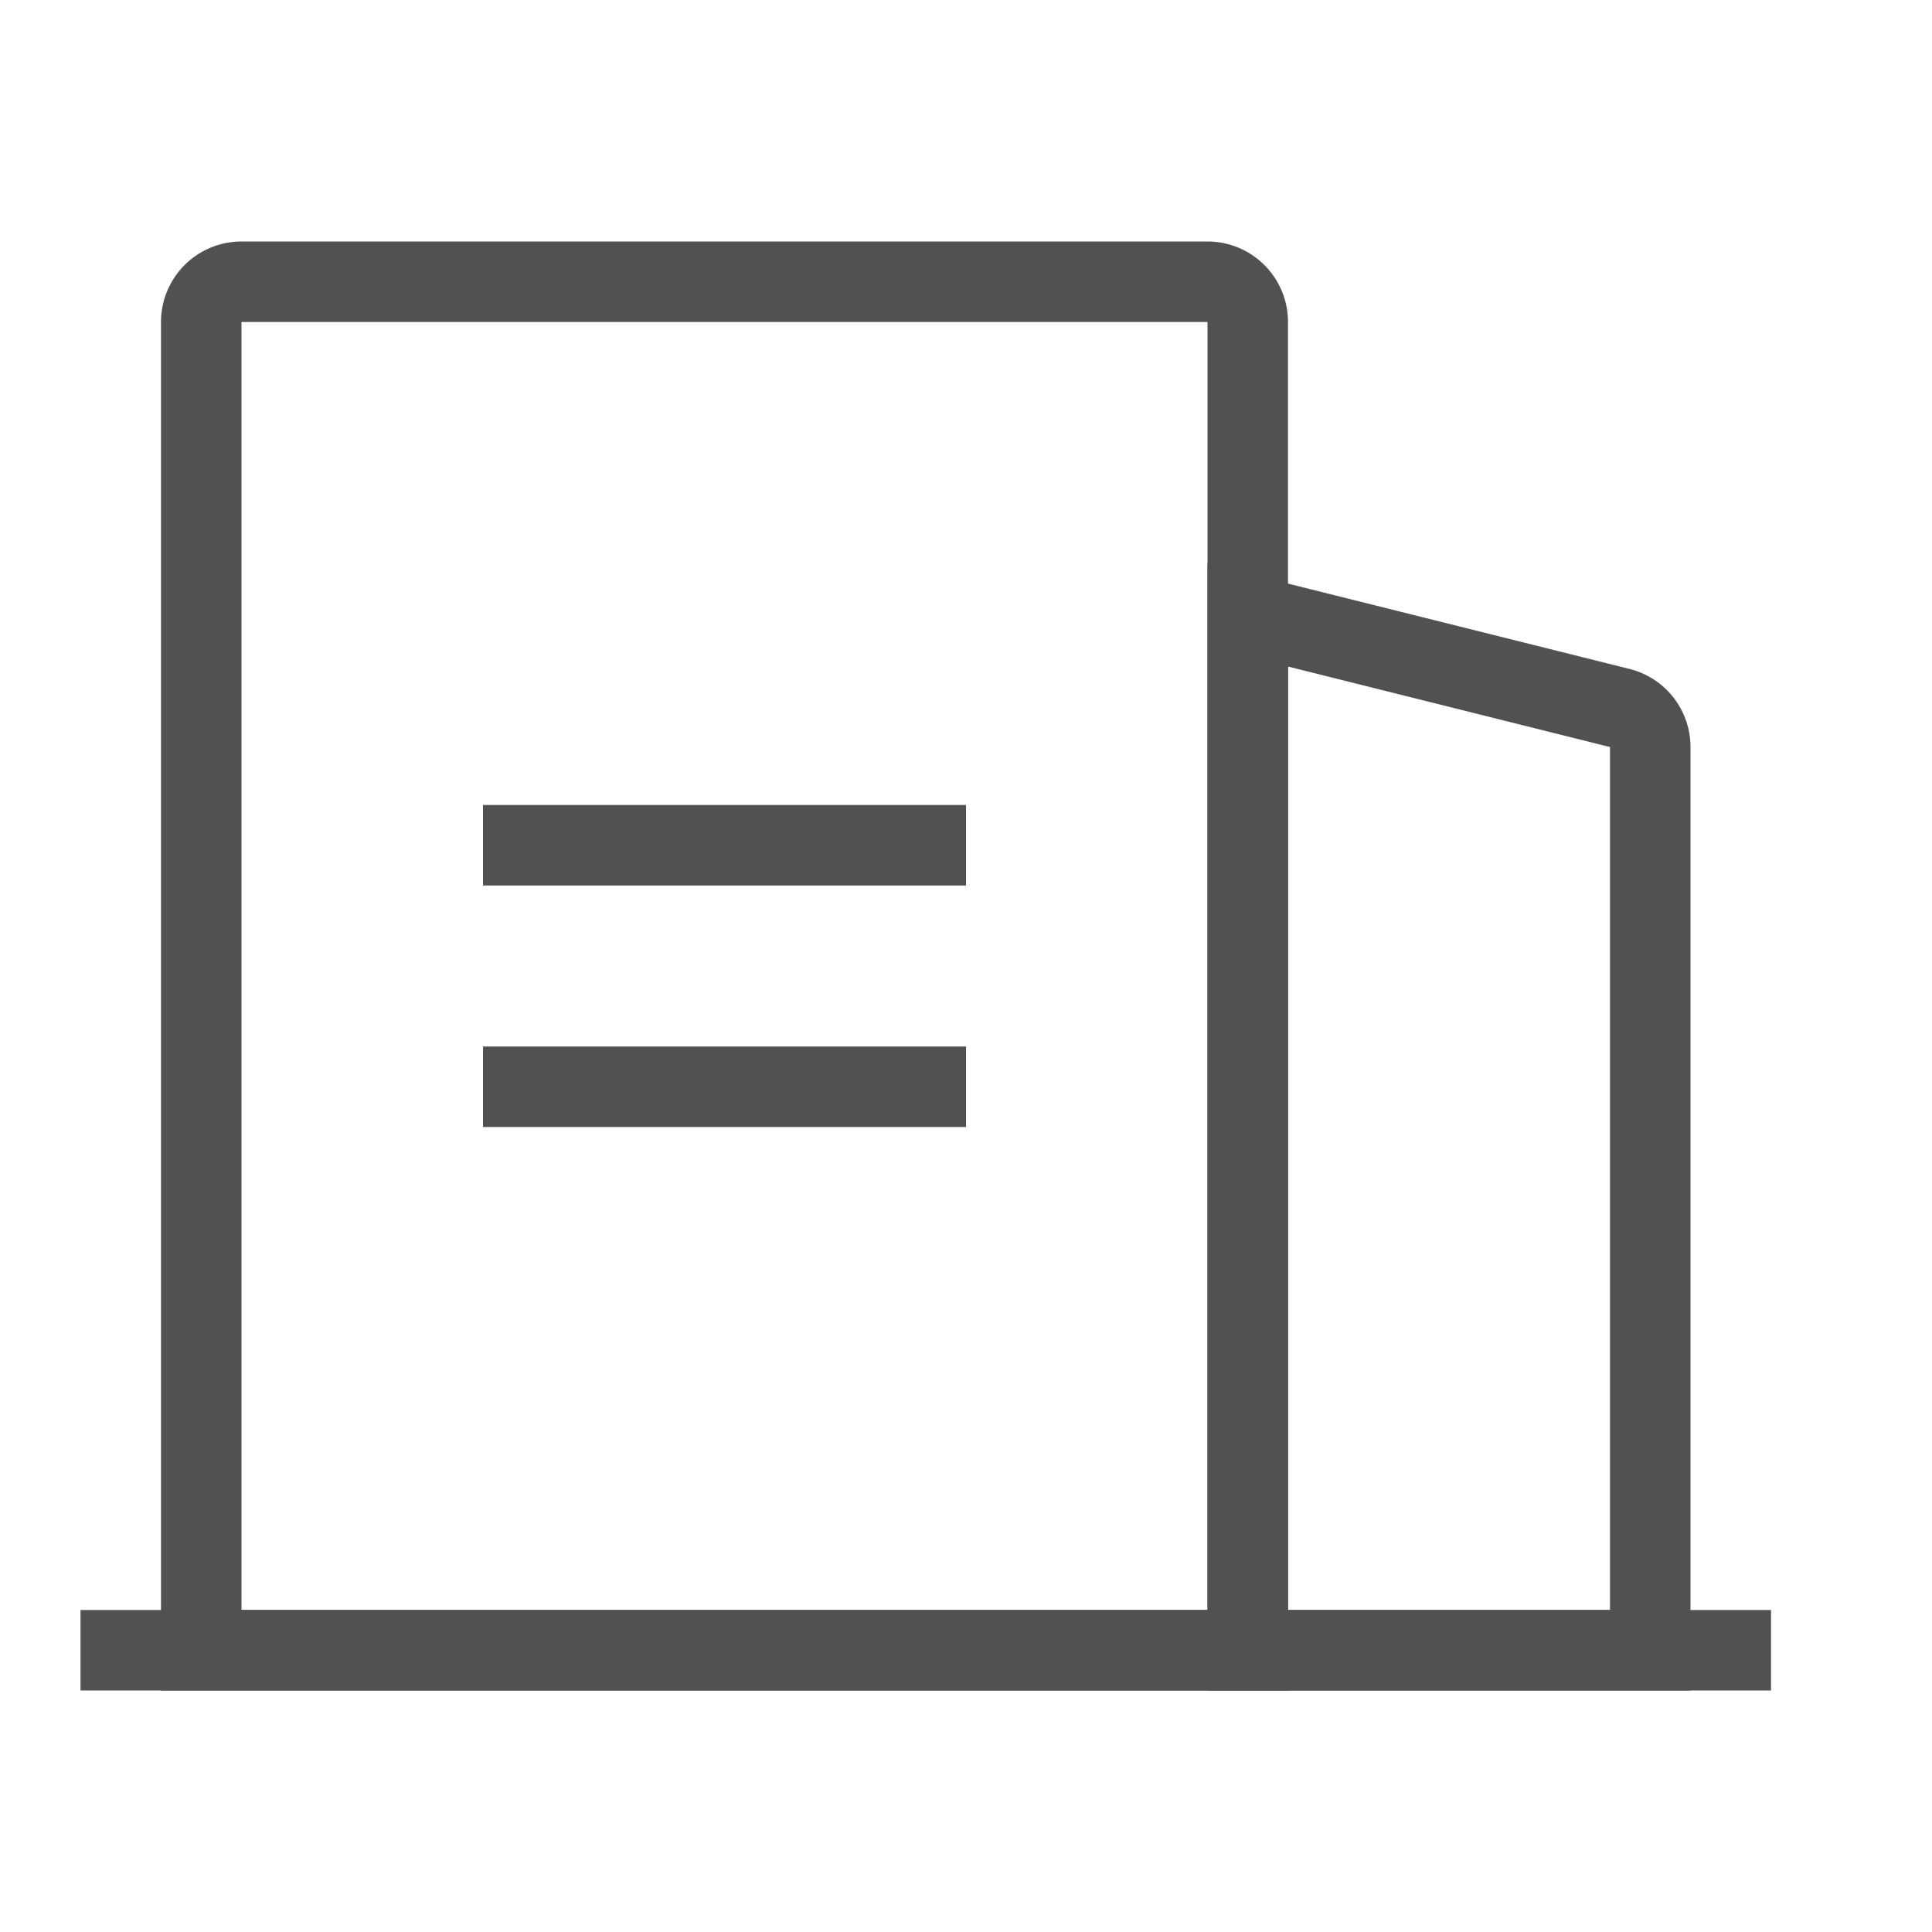
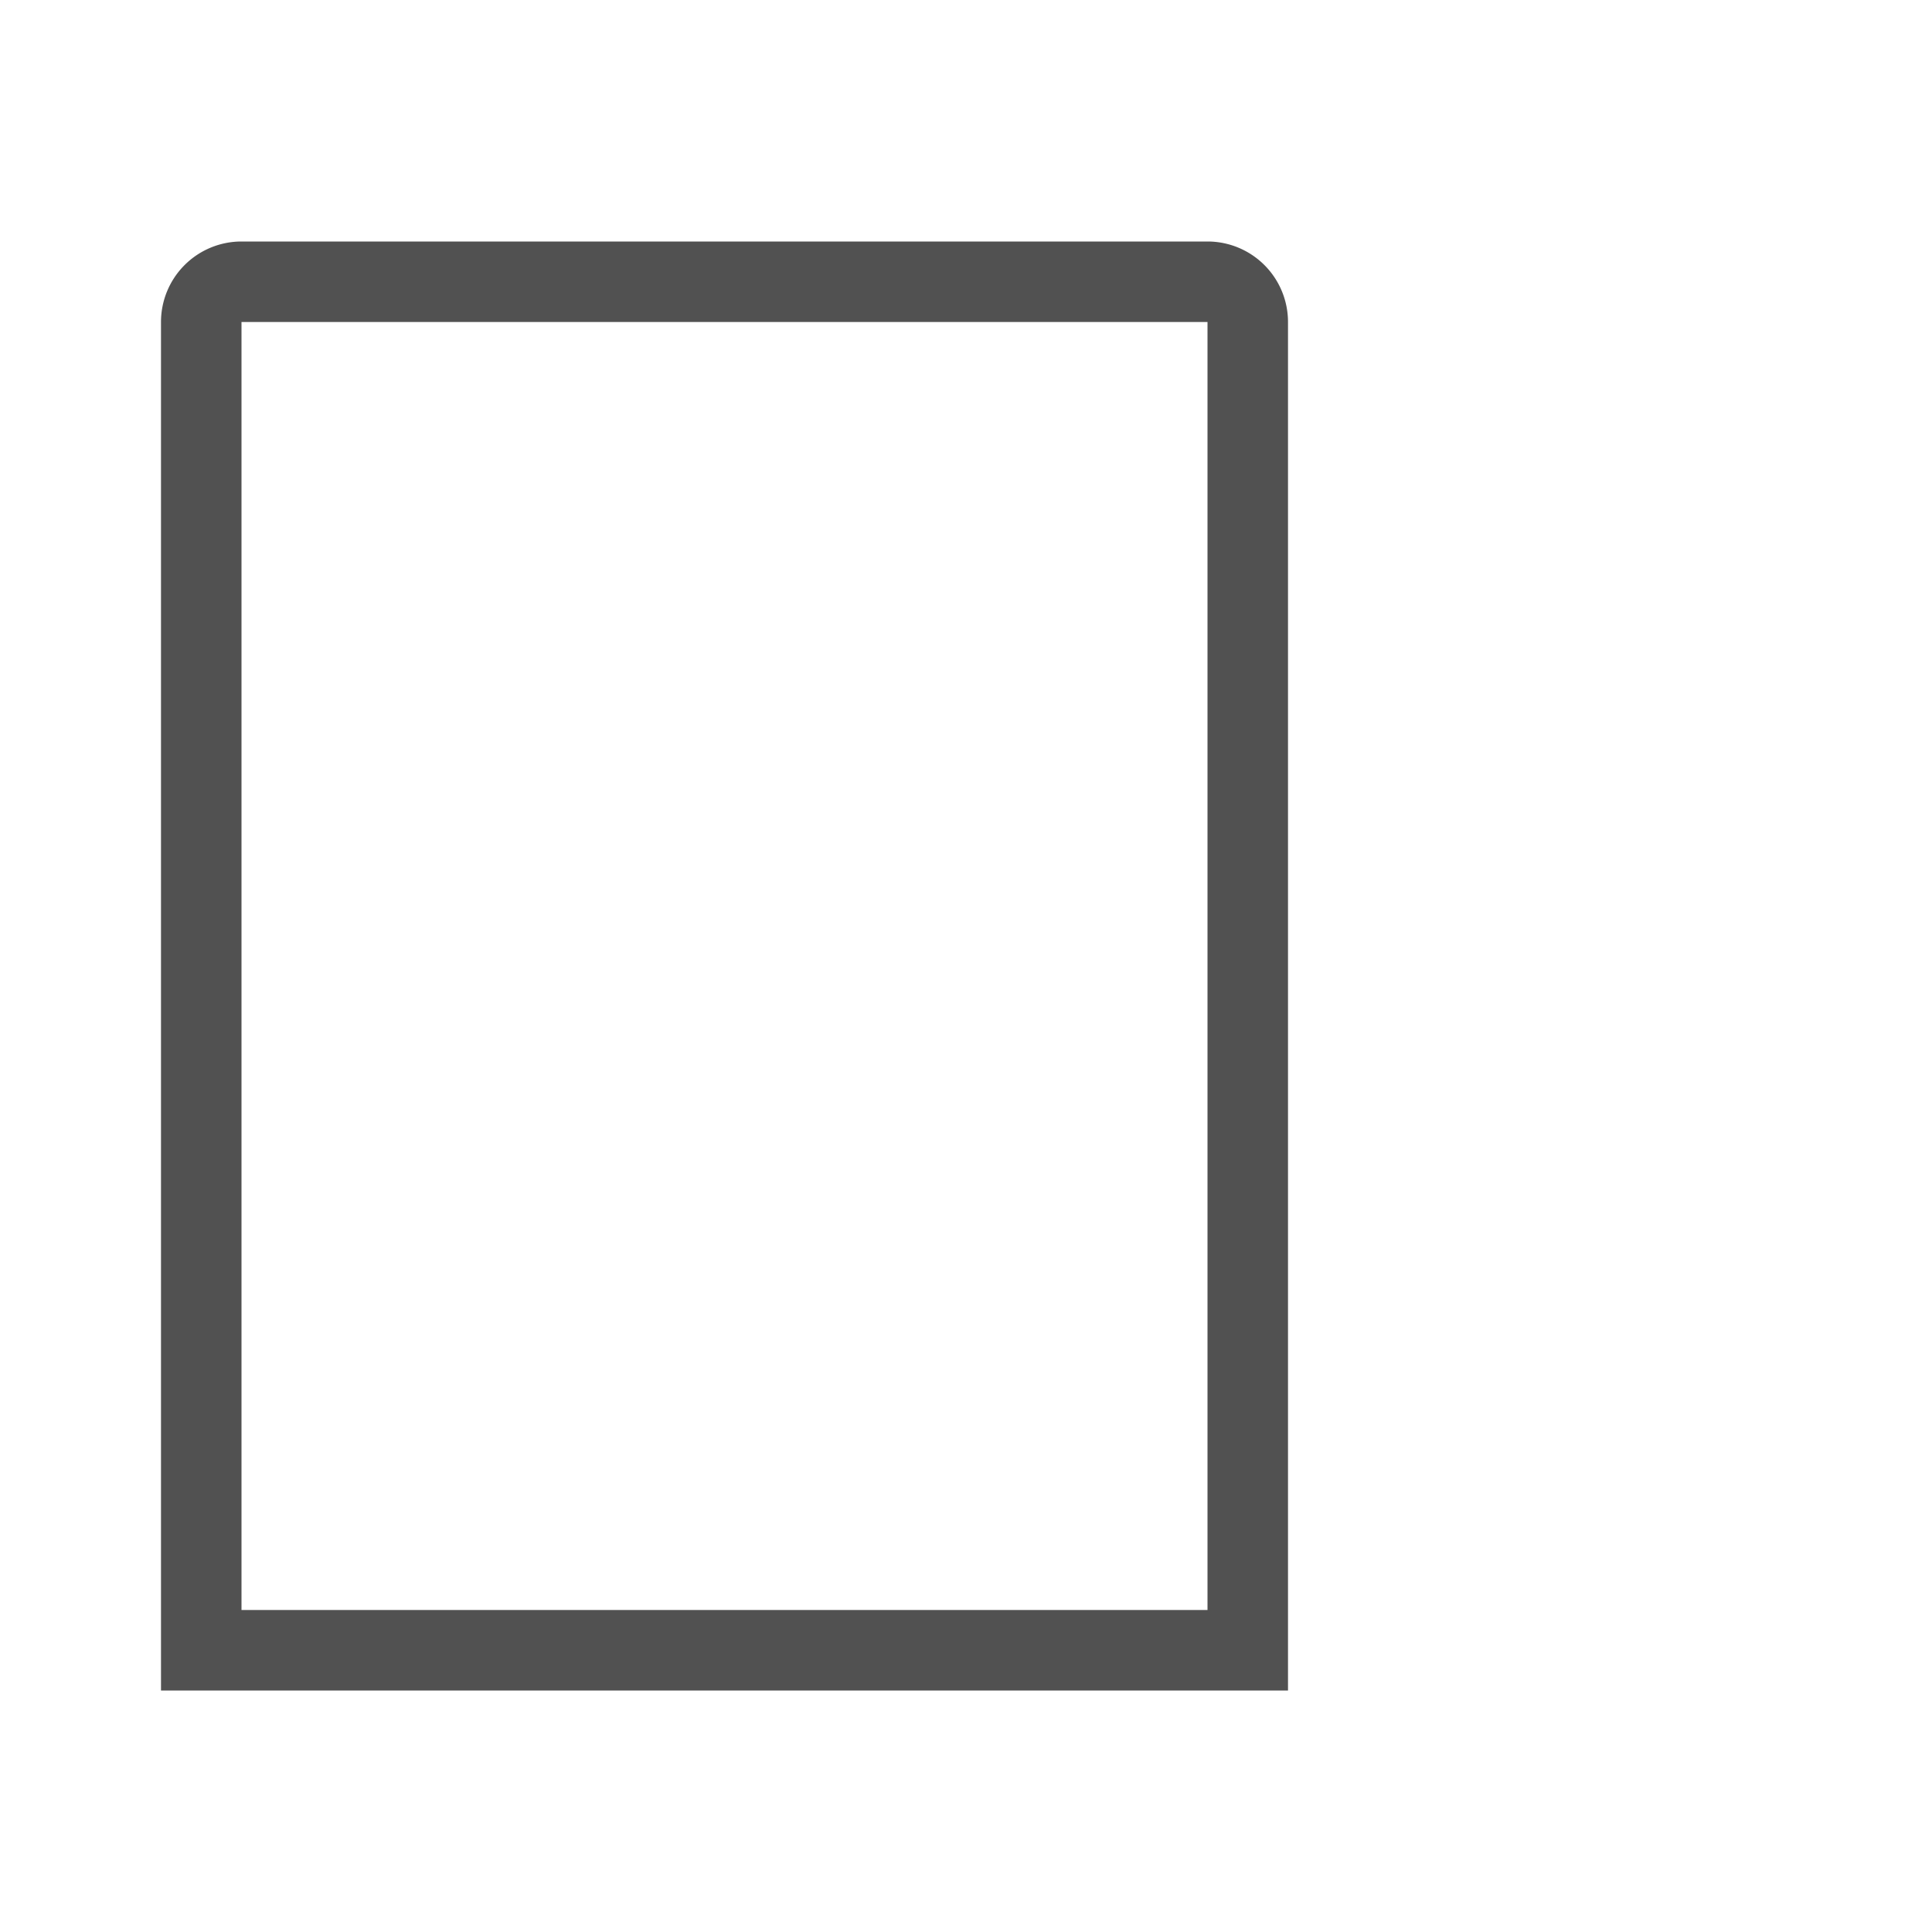
<svg xmlns="http://www.w3.org/2000/svg" t="1615455512815" class="icon" viewBox="0 0 1024 1024" version="1.1" p-id="3676" width="26" height="26">
  <defs>
    <style type="text/css" />
  </defs>
  <path d="M128 853.333h512V170.667H128v682.667zM128 128h512a42.667 42.667 0 0 1 42.667 42.667v725.333H85.333V170.667a42.667 42.667 0 0 1 42.667-42.667z" fill="#515151" p-id="3677" />
-   <path d="M682.667 353.28V853.333h170.667V395.947l-170.667-42.667zM640 298.667l223.701 55.893a42.667 42.667 0 0 1 32.299 41.387V896h-256V298.667z" fill="#515151" p-id="3678" />
-   <path d="M42.667 853.333h896v42.667H42.667zM256 426.667h256v42.667H256zM256 554.667h256v42.667H256z" fill="#515151" p-id="3679" />
</svg>